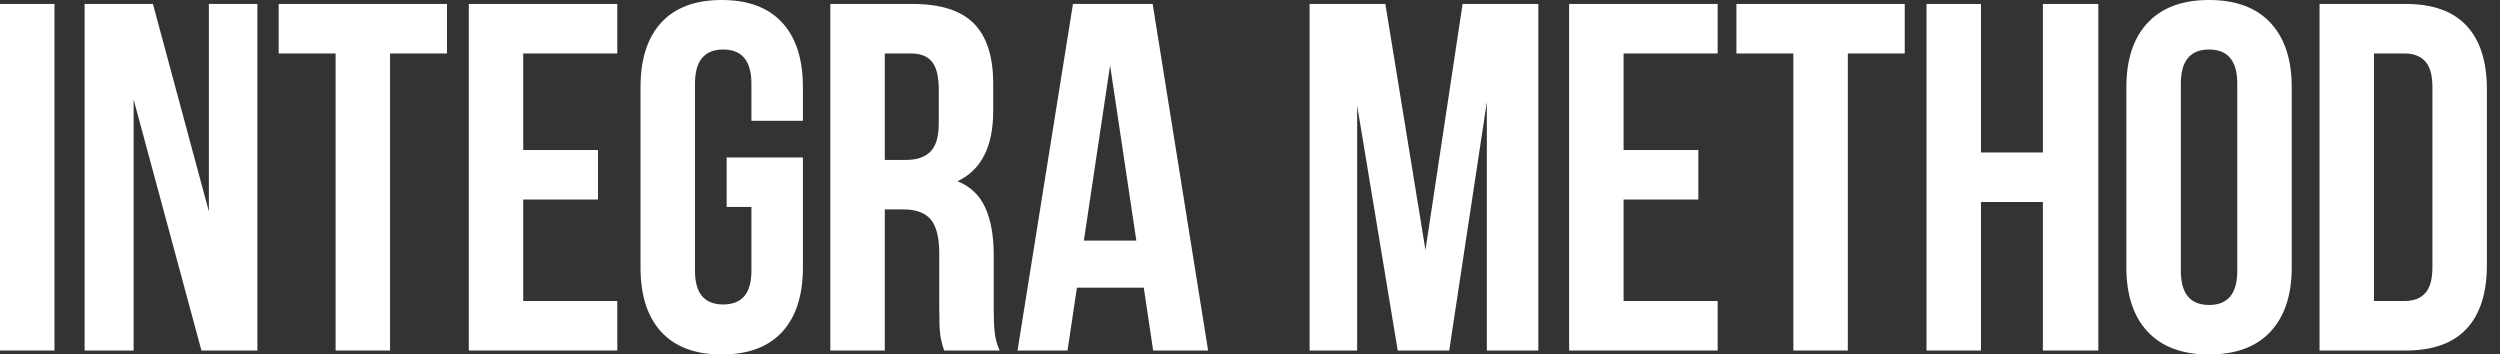
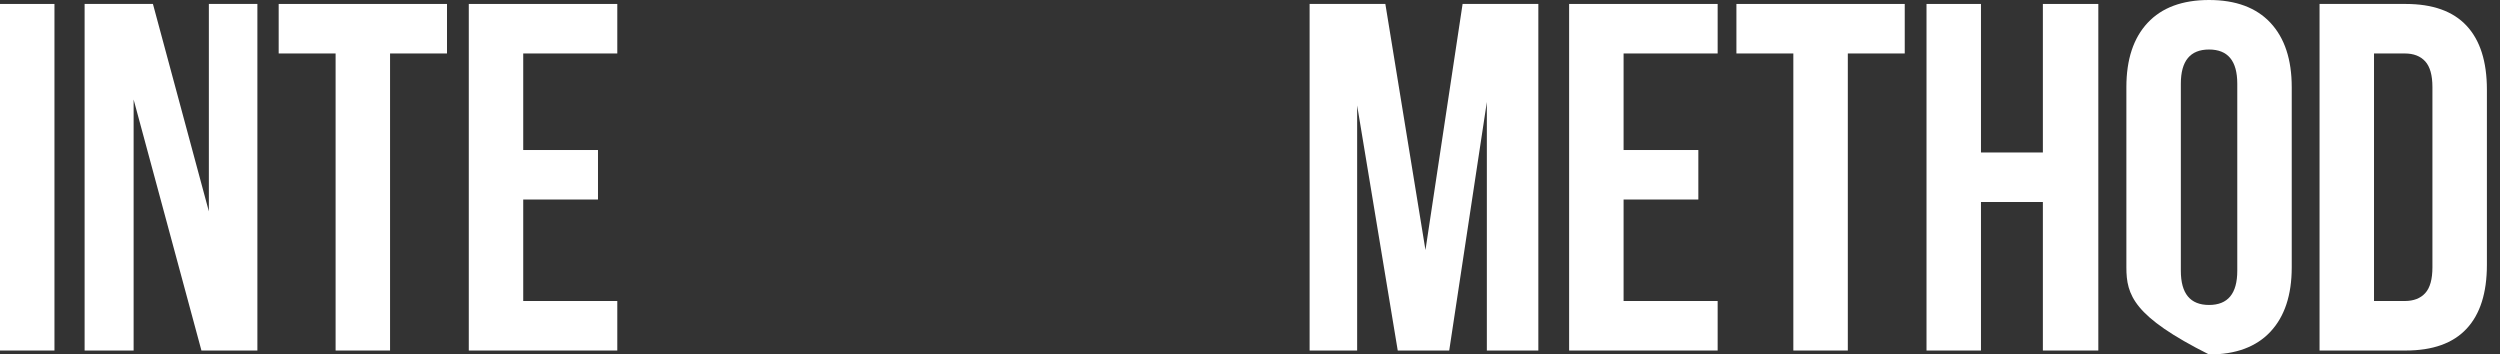
<svg xmlns="http://www.w3.org/2000/svg" width="134" height="19" viewBox="0 0 134 19" fill="none">
  <rect x="0" y="0" width="134" height="19" fill="#333333" stroke="none" />
  <path d="M2.919 0.212V18.788H0V0.212H2.919Z" fill="white" />
  <path d="M7.162 18.788H4.535V0.212H8.197L11.195 11.331V0.212H13.796V18.788H10.797L7.162 5.334V18.788Z" fill="white" />
  <path d="M23.959 0.212V2.866H20.907V18.788H17.988V2.866H14.937V0.212H23.959Z" fill="white" />
  <path d="M32.052 8.041V10.694H28.045V16.134H33.087V18.788H25.127V0.212H33.087V2.866H28.045V8.041H32.052Z" fill="white" />
-   <path d="M43.036 8.439V14.33C43.036 15.834 42.664 16.988 41.921 17.793C41.178 18.598 40.099 19 38.684 19C37.268 19 36.189 18.598 35.446 17.793C34.703 16.988 34.332 15.833 34.332 14.33V4.67C34.332 3.167 34.703 2.012 35.446 1.207C36.189 0.403 37.268 0 38.684 0C40.099 0 41.178 0.403 41.921 1.207C42.664 2.013 43.036 3.167 43.036 4.67V6.475H40.276V4.485C40.276 3.264 39.772 2.654 38.763 2.654C37.755 2.654 37.251 3.264 37.251 4.485V14.515C37.251 15.719 37.755 16.32 38.763 16.32C39.772 16.32 40.276 15.719 40.276 14.515V11.092H38.949V8.439H43.036Z" fill="white" />
-   <path d="M50.397 17.939C50.361 17.674 50.344 17.196 50.344 16.506V13.587C50.344 12.738 50.193 12.132 49.893 11.769C49.592 11.407 49.105 11.225 48.433 11.225H47.425V18.788H44.506V0.212H48.911C50.414 0.212 51.511 0.562 52.201 1.261C52.891 1.96 53.236 3.034 53.236 4.485V5.944C53.236 7.855 52.599 9.111 51.325 9.713C52.016 9.996 52.511 10.469 52.812 11.132C53.112 11.796 53.263 12.64 53.263 13.666V16.532C53.263 17.063 53.28 17.492 53.316 17.819C53.351 18.147 53.439 18.47 53.581 18.788H50.609C50.503 18.487 50.432 18.204 50.397 17.939ZM47.425 8.572H48.566C49.15 8.572 49.587 8.421 49.879 8.12C50.171 7.82 50.317 7.315 50.317 6.608V4.777C50.317 4.105 50.198 3.618 49.959 3.317C49.72 3.016 49.344 2.866 48.831 2.866H47.425V8.572Z" fill="white" />
-   <path d="M61.81 18.788L61.306 15.418H57.723L57.219 18.788H54.539L57.511 0.212H61.783L64.755 18.788H61.81ZM60.908 12.897L59.501 3.503L58.095 12.897H60.908Z" fill="white" />
  <path d="M78.395 0.212H82.455V18.788H79.695V5.467L77.678 18.788H74.919L72.743 5.652V18.788H70.195V0.212H74.255L76.405 13.401L78.395 0.212Z" fill="white" />
  <path d="M91.031 8.041V10.694H87.024V16.134H92.066V18.788H84.105V0.212H92.066V2.866H87.024V8.041H91.031Z" fill="white" />
  <path d="M102.094 0.212V2.866H99.043V18.788H96.123V2.866H93.072V0.212H102.094Z" fill="white" />
  <path d="M103.261 18.788V0.212H106.18V8.173H109.498V0.212H112.47V18.788H109.498V10.827H106.18V18.788H103.261Z" fill="white" />
-   <path d="M115.115 1.221C115.875 0.407 116.973 0 118.405 0C119.838 0 120.935 0.407 121.696 1.221C122.456 2.035 122.837 3.184 122.837 4.67V14.33C122.837 15.816 122.456 16.966 121.696 17.779C120.935 18.593 119.838 19 118.405 19C116.973 19 115.875 18.593 115.115 17.779C114.354 16.966 113.974 15.816 113.974 14.33V4.67C113.974 3.184 114.354 2.035 115.115 1.221ZM118.405 16.346C119.414 16.346 119.918 15.736 119.918 14.515V4.485C119.918 3.264 119.414 2.654 118.405 2.654C117.397 2.654 116.893 3.264 116.893 4.485V14.515C116.893 15.736 117.397 16.346 118.405 16.346Z" fill="white" />
+   <path d="M115.115 1.221C115.875 0.407 116.973 0 118.405 0C119.838 0 120.935 0.407 121.696 1.221C122.456 2.035 122.837 3.184 122.837 4.67V14.33C122.837 15.816 122.456 16.966 121.696 17.779C120.935 18.593 119.838 19 118.405 19C114.354 16.966 113.974 15.816 113.974 14.33V4.67C113.974 3.184 114.354 2.035 115.115 1.221ZM118.405 16.346C119.414 16.346 119.918 15.736 119.918 14.515V4.485C119.918 3.264 119.414 2.654 118.405 2.654C117.397 2.654 116.893 3.264 116.893 4.485V14.515C116.893 15.736 117.397 16.346 118.405 16.346Z" fill="white" />
  <path d="M128.946 0.212C130.396 0.212 131.484 0.602 132.209 1.38C132.935 2.159 133.298 3.3 133.298 4.803V14.197C133.298 15.701 132.935 16.842 132.209 17.62C131.484 18.399 130.396 18.788 128.946 18.788H124.328V0.212L128.946 0.212ZM127.247 16.134H128.893C129.37 16.134 129.737 15.993 129.993 15.71C130.25 15.427 130.378 14.967 130.378 14.33V4.67C130.378 4.034 130.25 3.574 129.993 3.291C129.737 3.008 129.37 2.866 128.893 2.866H127.247V16.134Z" fill="white" />
</svg>